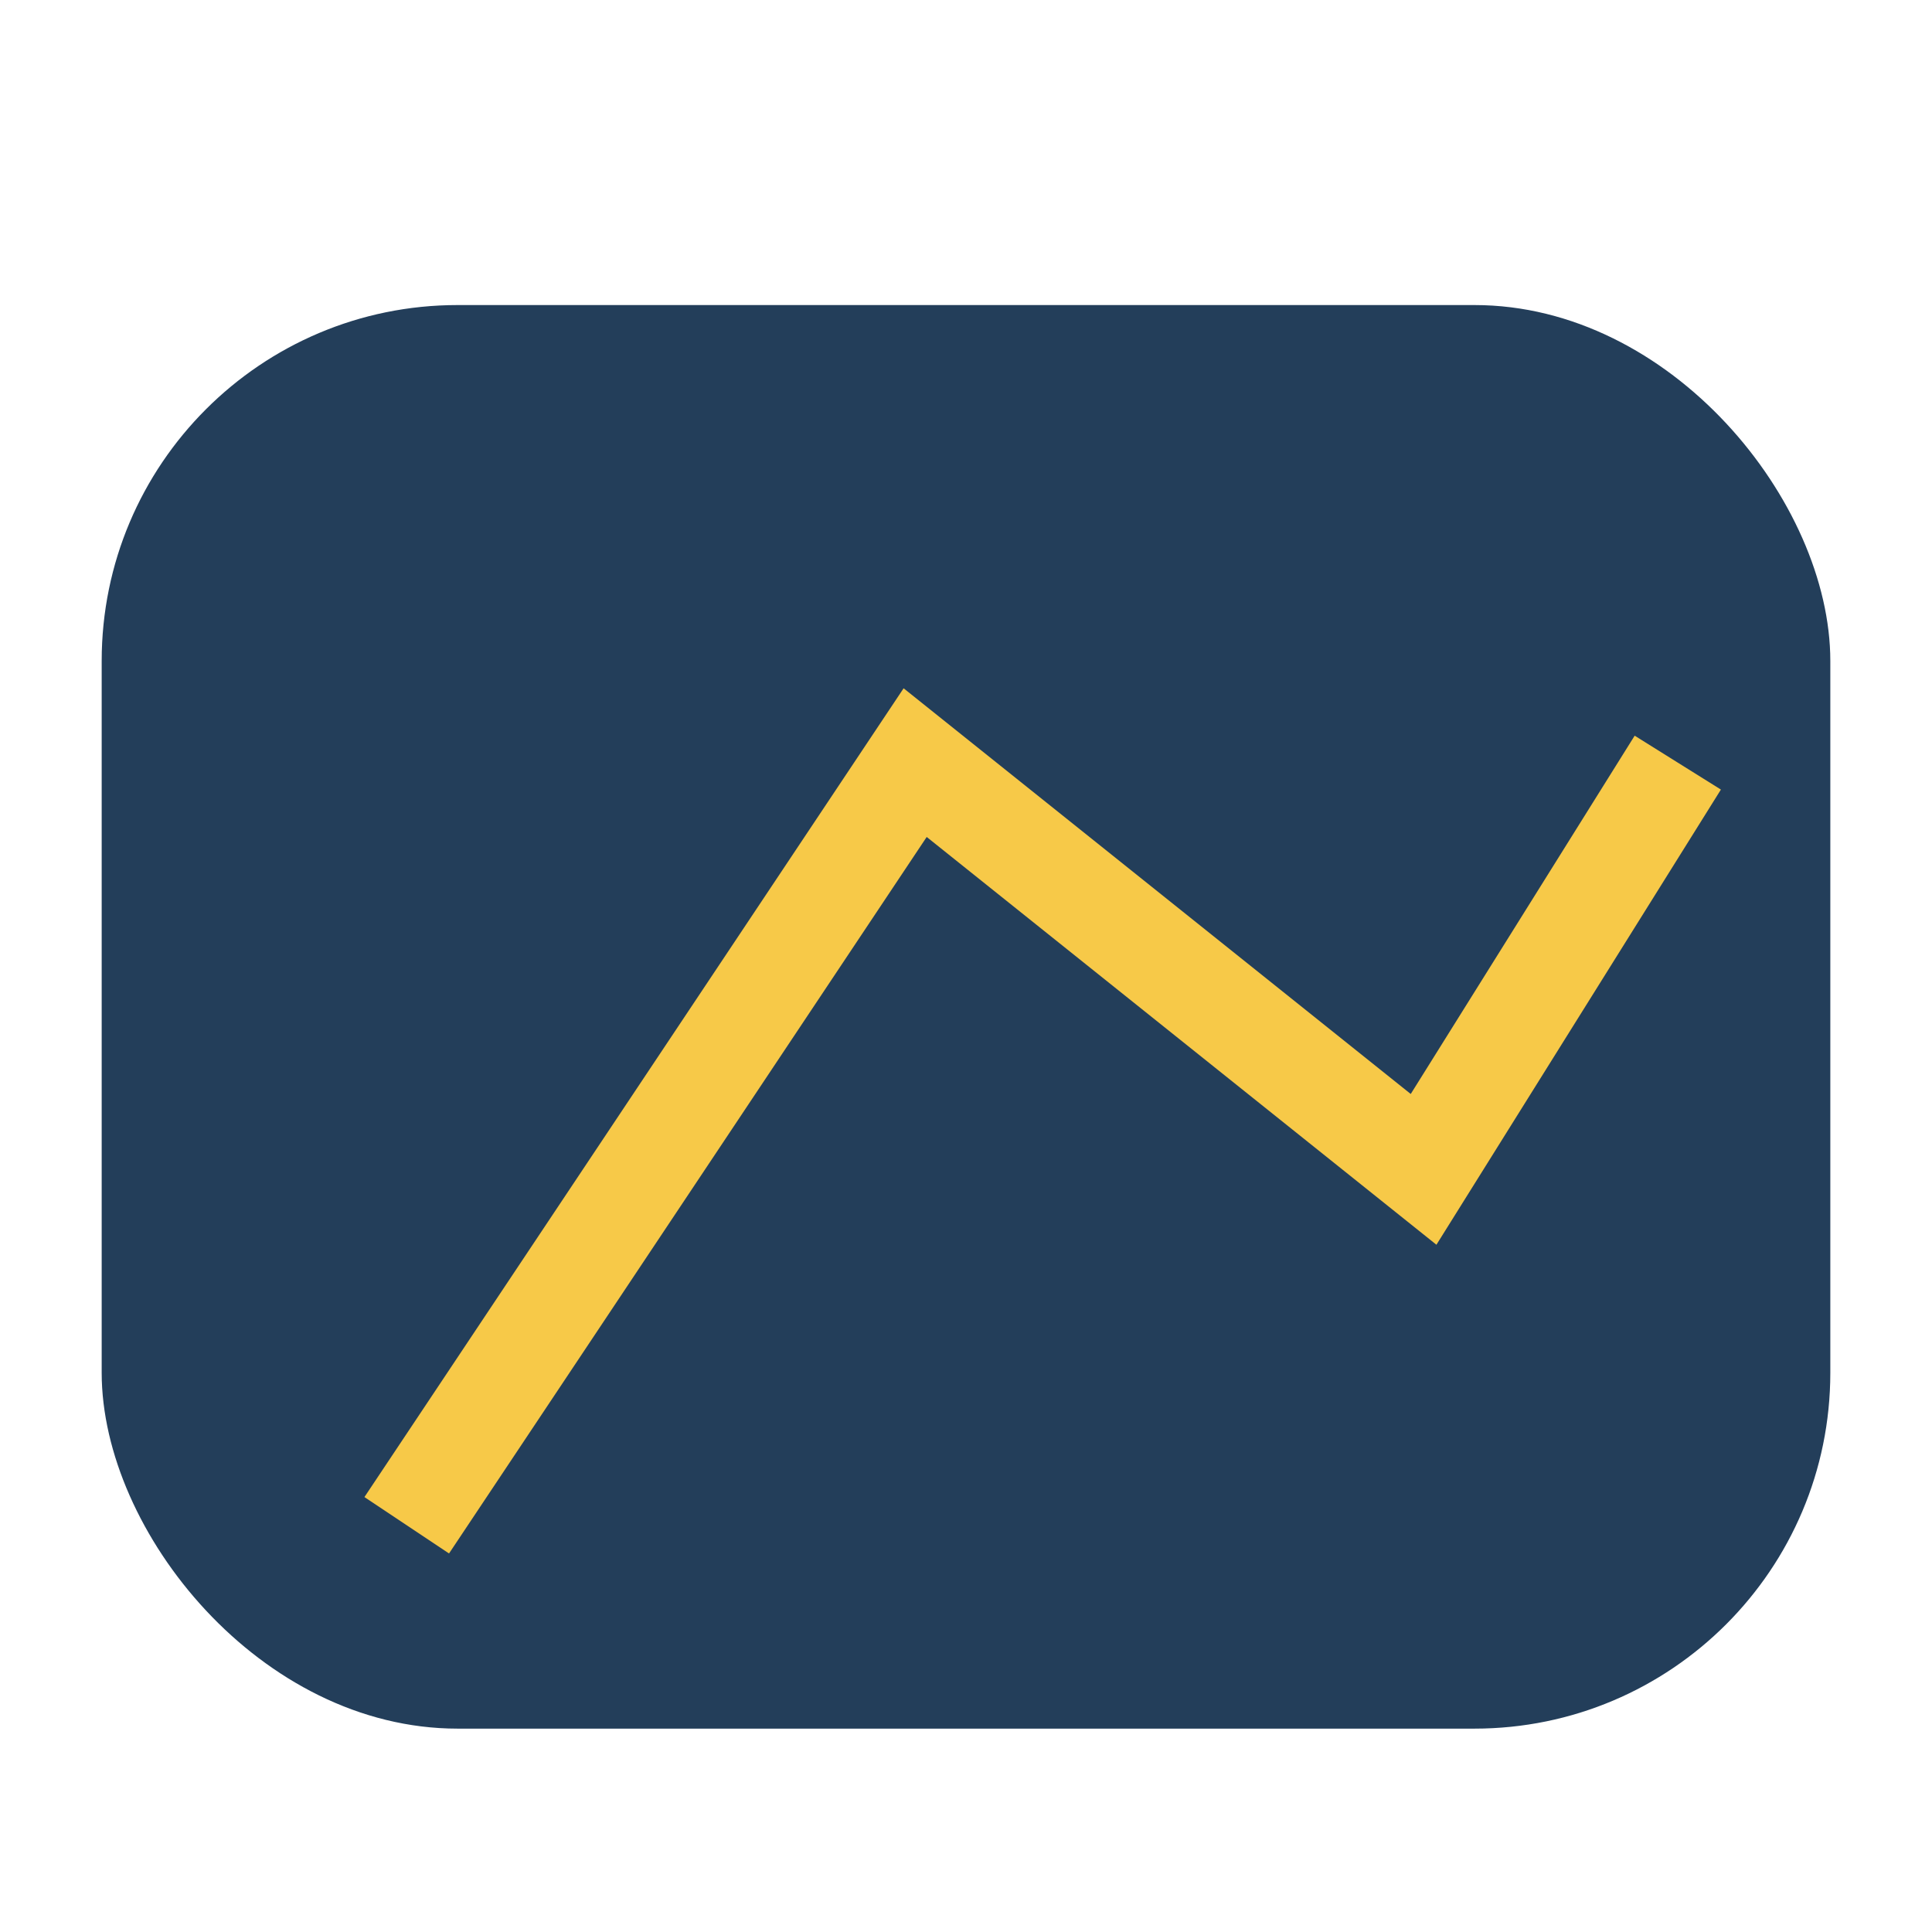
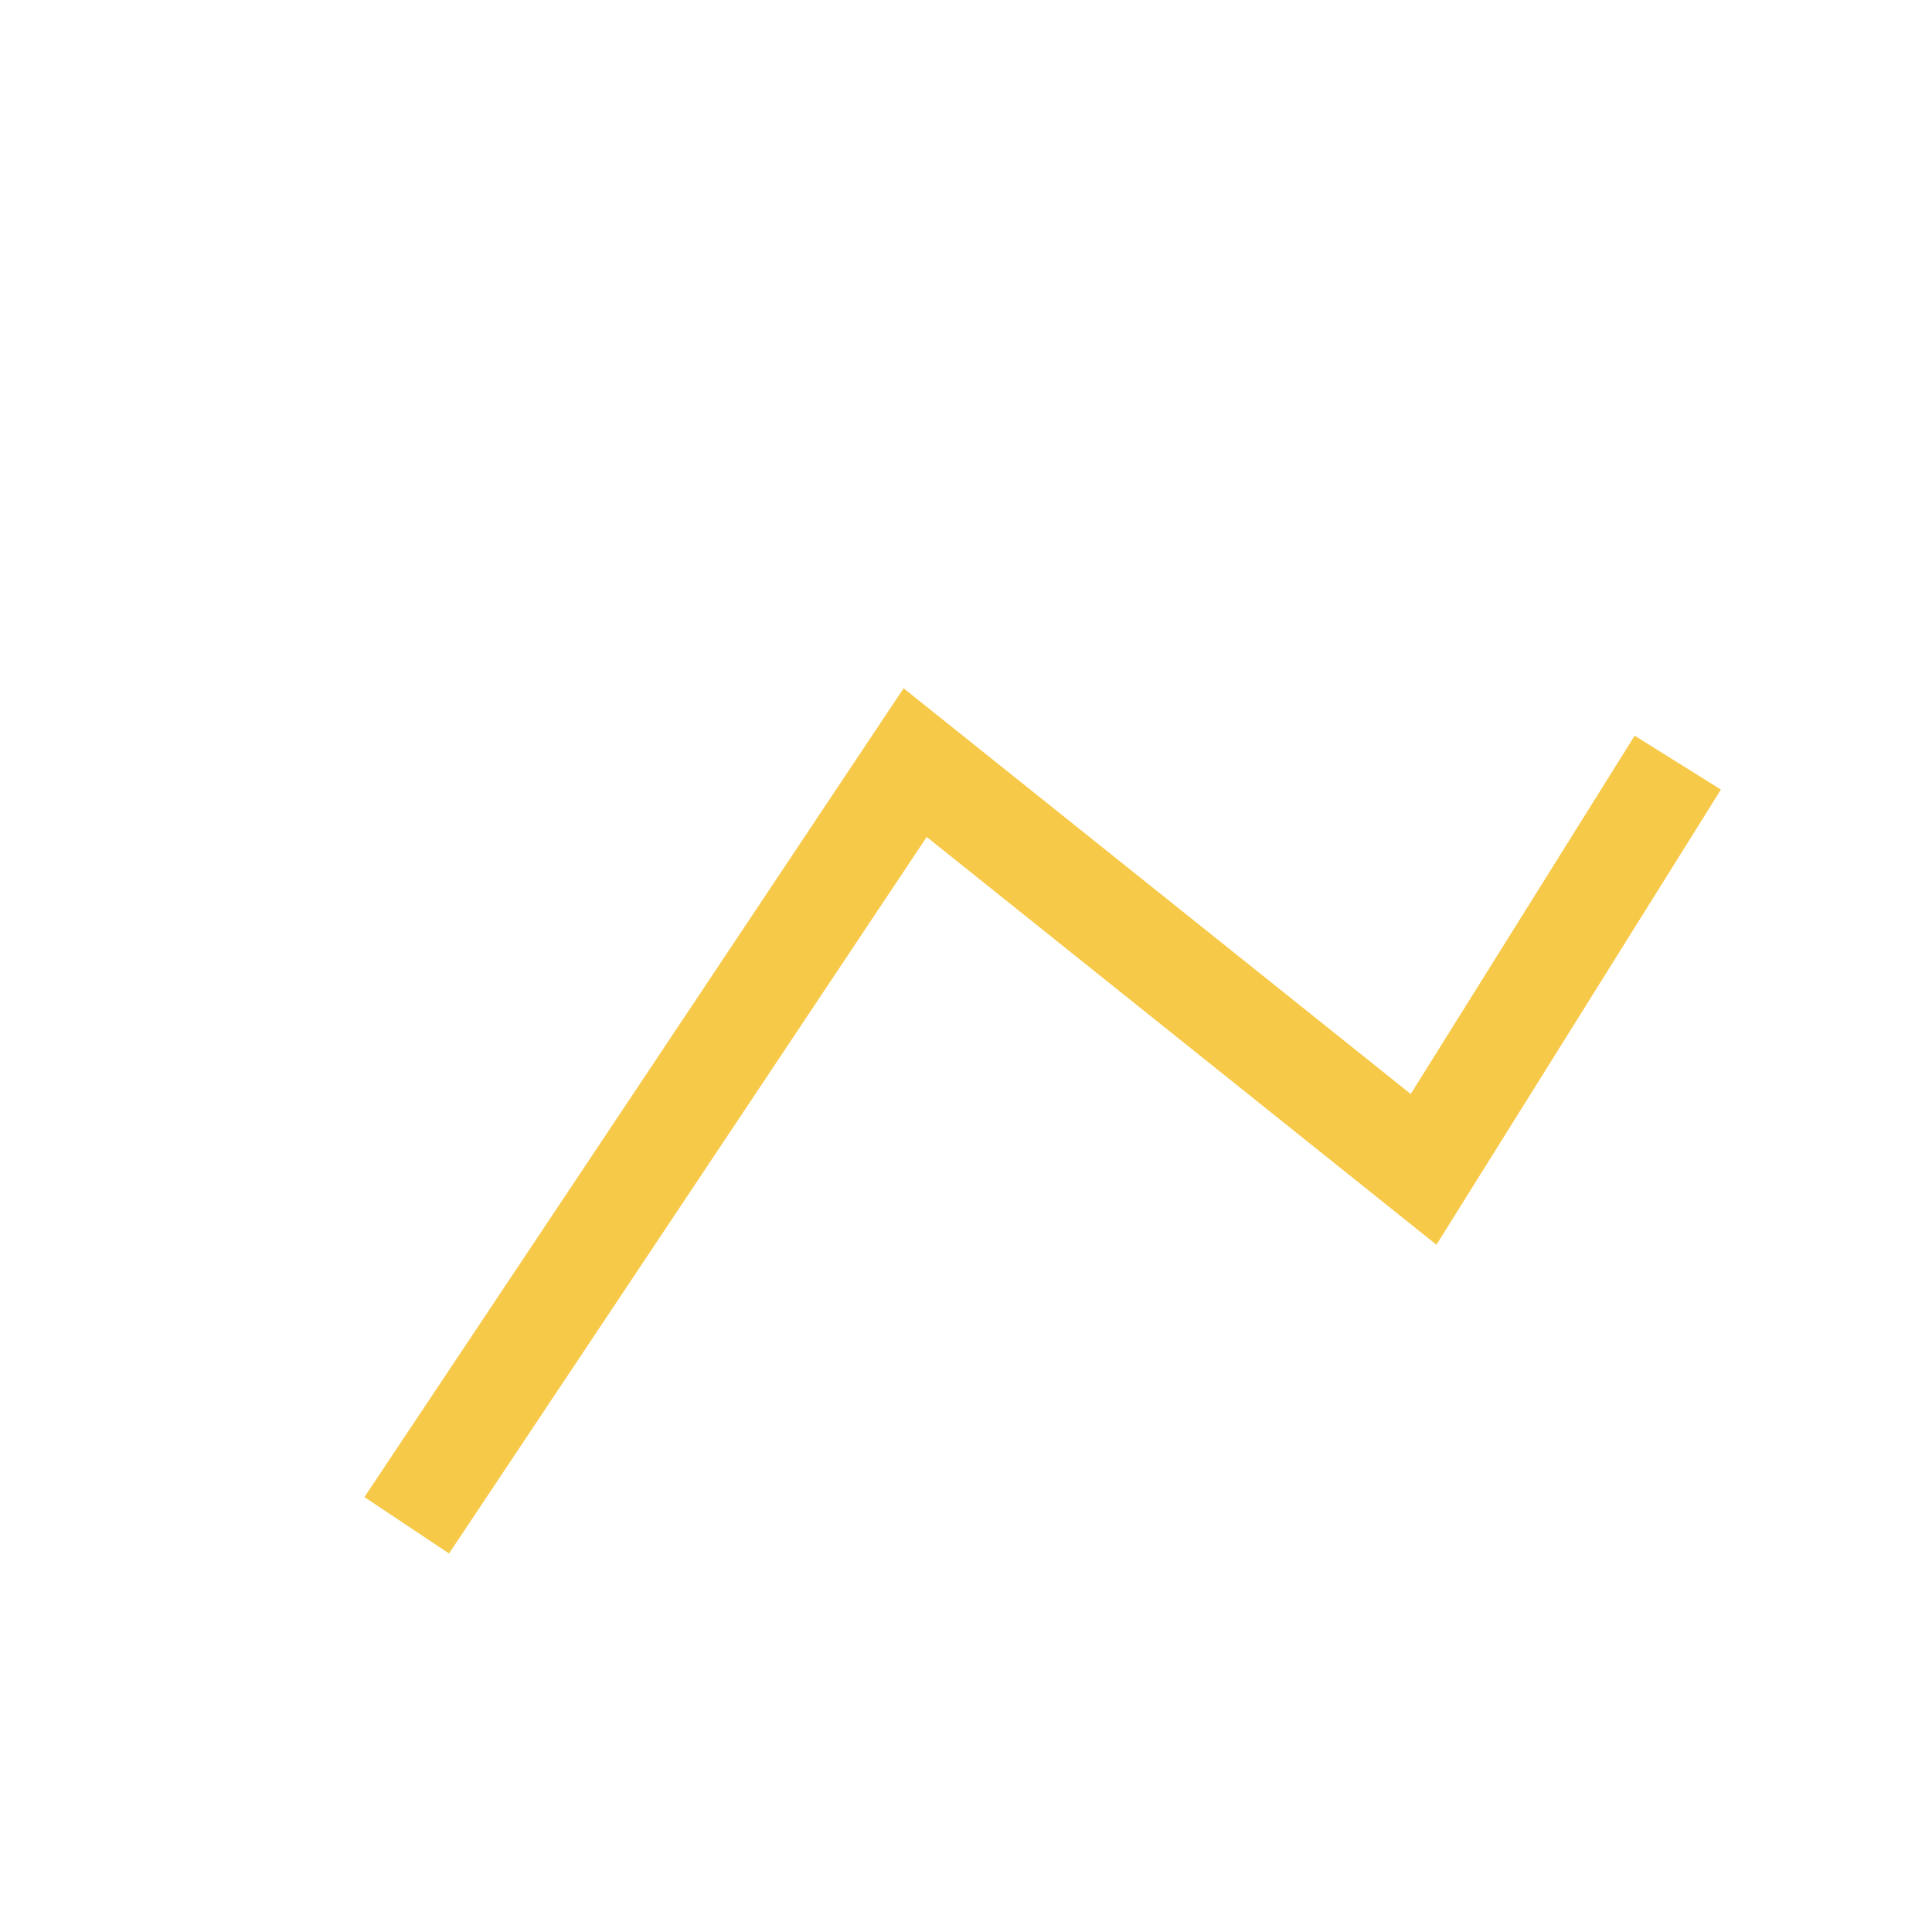
<svg xmlns="http://www.w3.org/2000/svg" width="38" height="38" viewBox="0 0 38 38">
-   <rect x="2" y="6" width="34" height="28" rx="7" fill="#233e5a" />
  <path d="M8 30l10-15 10 8 5-8" stroke="#f7c948" stroke-width="2" fill="none" />
</svg>